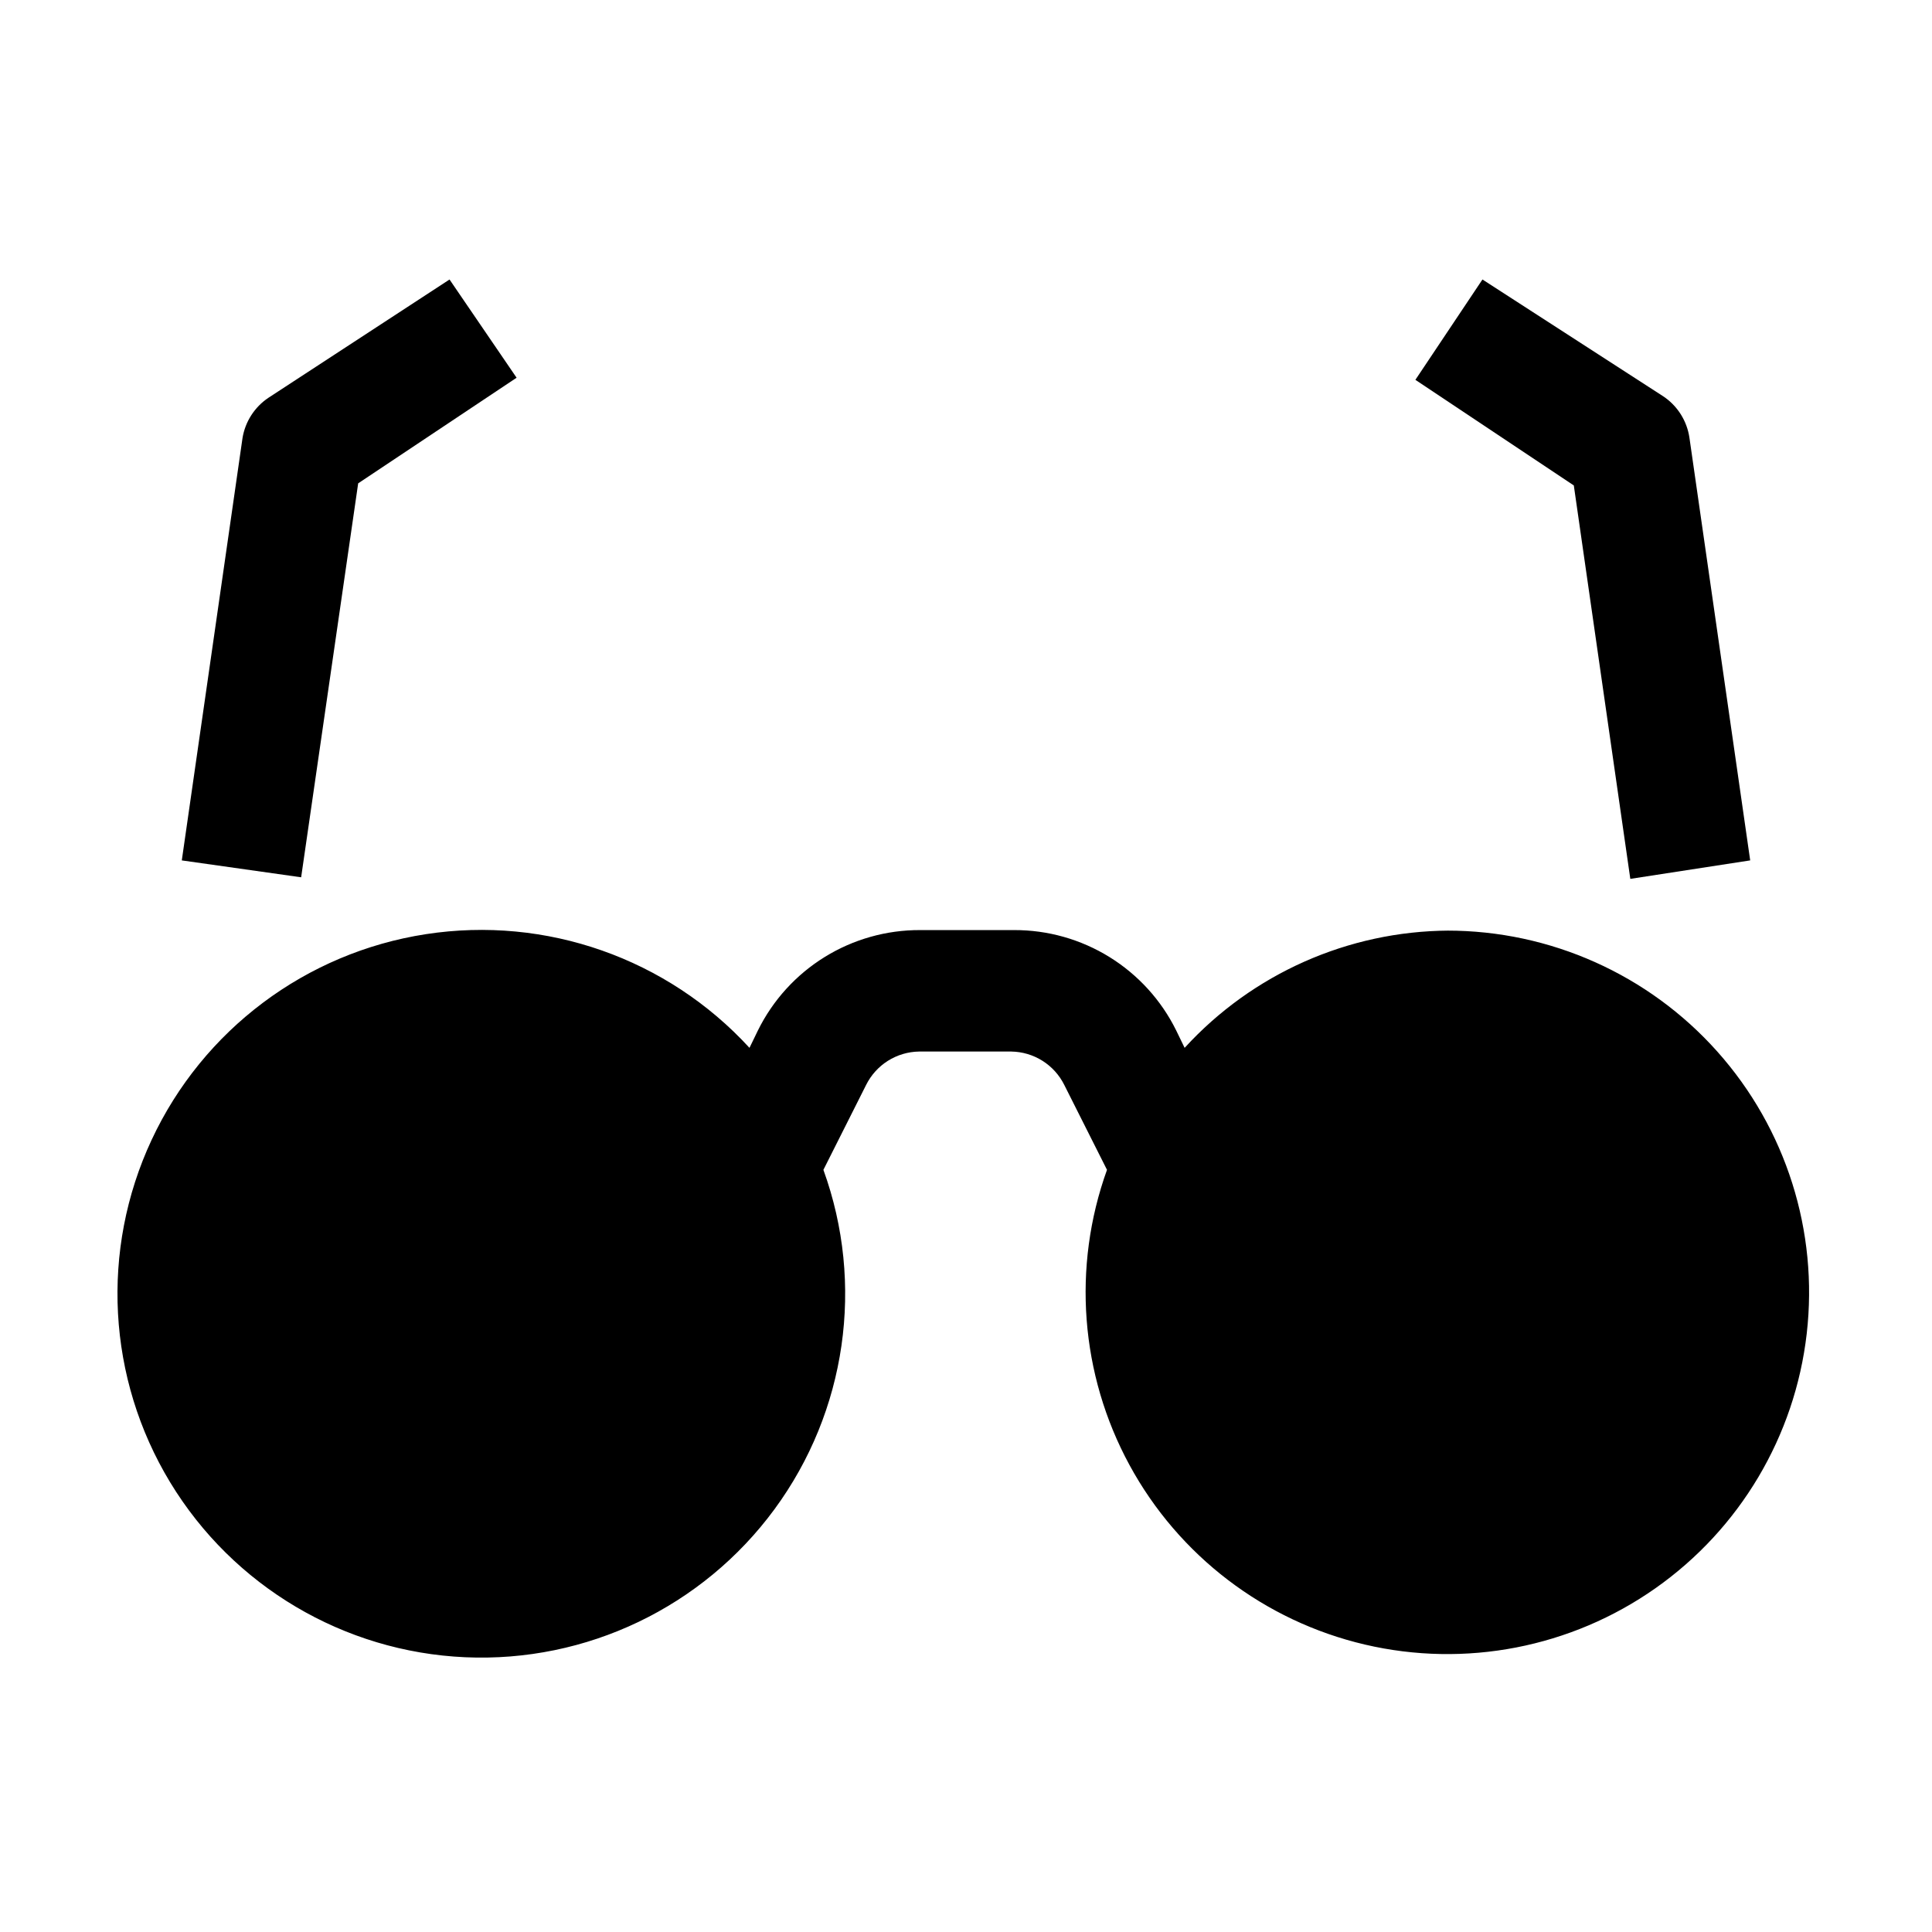
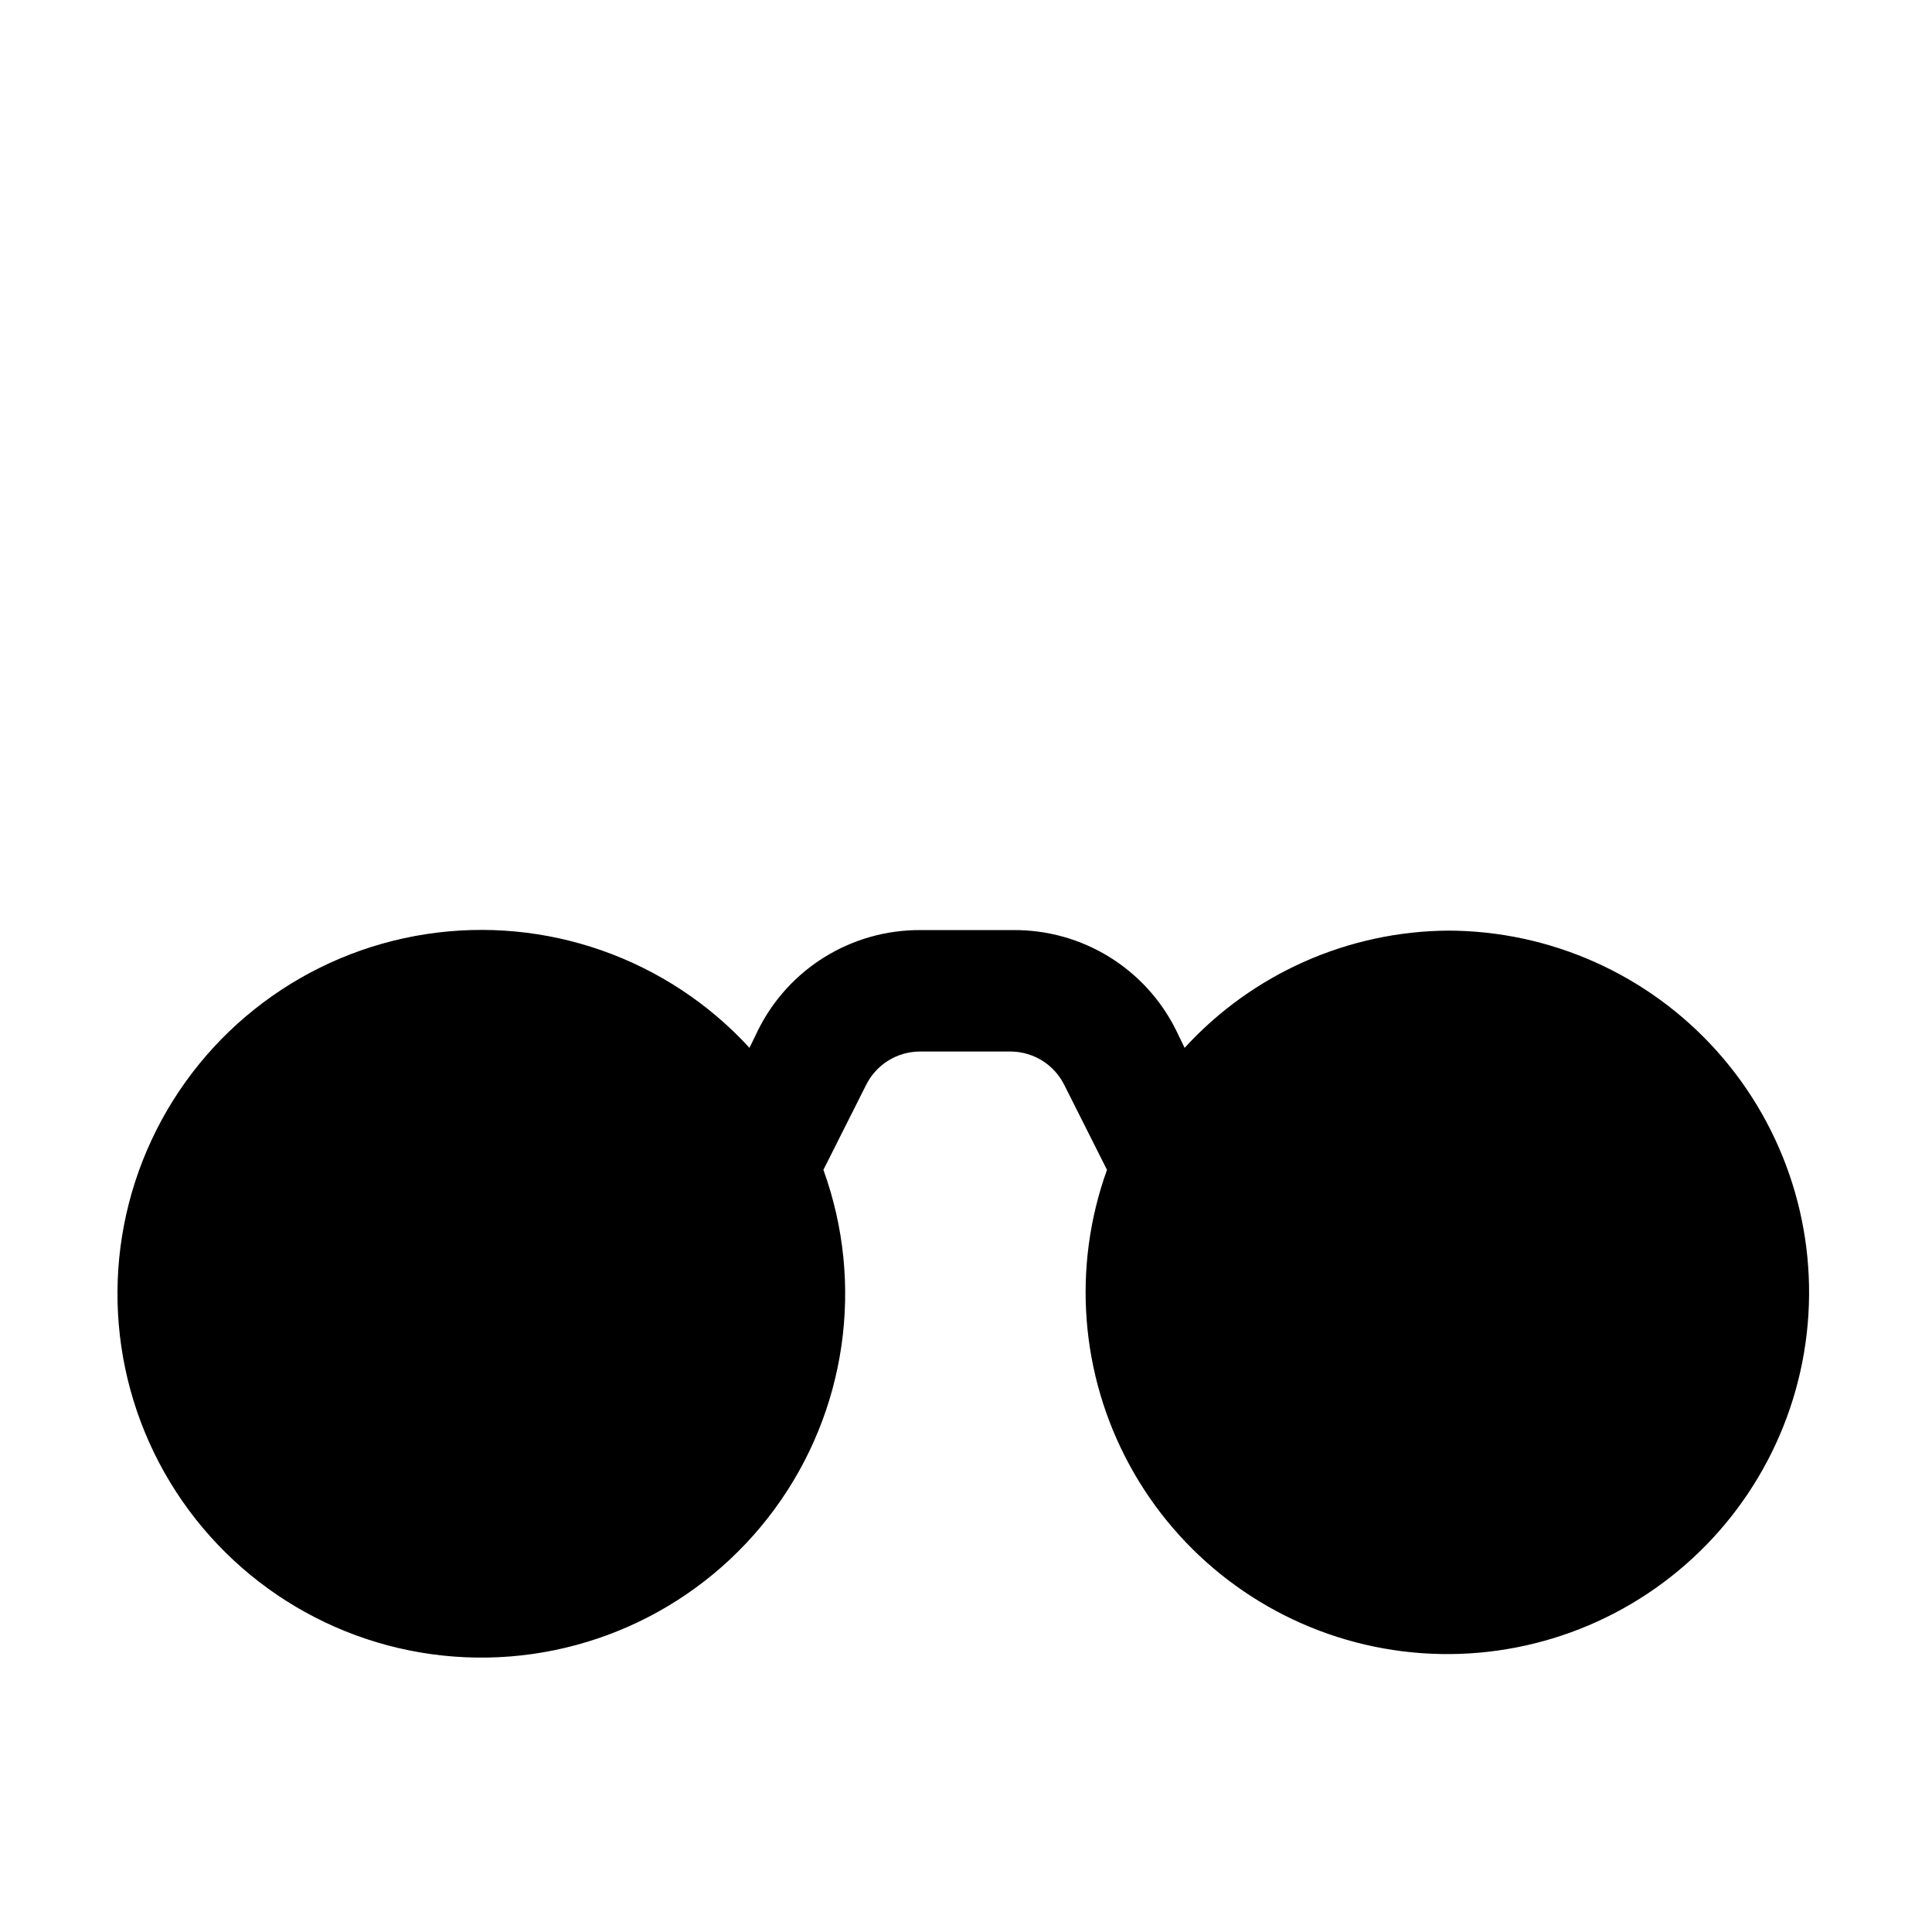
<svg xmlns="http://www.w3.org/2000/svg" fill="#000000" width="800px" height="800px" version="1.1" viewBox="144 144 512 512">
  <g>
    <path d="m527.91 390.62c-26.633 0.156-51.996 11.418-69.973 31.07l-2.238-4.617v-0.004c-3.957-8.008-10.082-14.746-17.676-19.445s-16.359-7.176-25.289-7.144h-24.91c-8.934-0.031-17.695 2.445-25.289 7.144-7.598 4.699-13.719 11.438-17.676 19.445l-2.238 4.617v0.004c-21.758-23.727-53.926-35.031-85.742-30.129-31.816 4.898-59.09 25.355-72.703 54.527-13.613 29.176-11.77 63.215 4.918 90.746s46.012 44.922 78.172 46.352c32.16 1.434 62.914-13.277 81.98-39.219 19.07-25.938 23.934-59.684 12.965-89.949l11.336-22.531c1.305-2.609 3.301-4.812 5.766-6.367 2.469-1.551 5.316-2.402 8.23-2.449h24.492c2.914 0.047 5.762 0.898 8.227 2.449 2.469 1.555 4.461 3.758 5.766 6.367l11.336 22.531c-9.262 25.73-7.094 54.191 5.961 78.223 13.051 24.031 35.746 41.344 62.375 47.582 26.625 6.234 54.648 0.805 77.016-14.93 22.371-15.734 36.953-40.273 40.082-67.441s-5.492-54.379-23.699-74.785c-18.207-20.406-44.262-32.066-71.605-32.047z" />
-     <path d="m238.92 272.09 41.984-27.988-17.773-26.031-48 31.348c-3.656 2.449-6.137 6.297-6.859 10.637l-16.094 111.96 31.629 4.477z" />
-     <path d="m576.05 376.91 31.77-4.898-16.094-111.96c-0.645-4.516-3.191-8.539-6.996-11.055l-47.863-30.93-17.773 26.59 41.984 27.988z" />
  </g>
</svg>